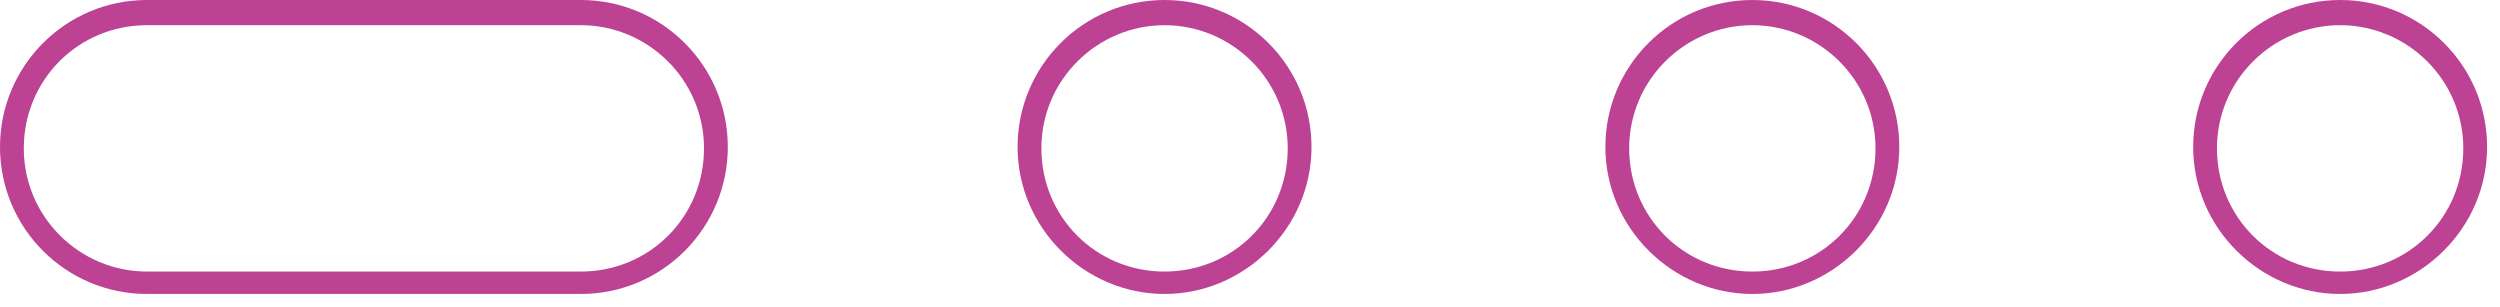
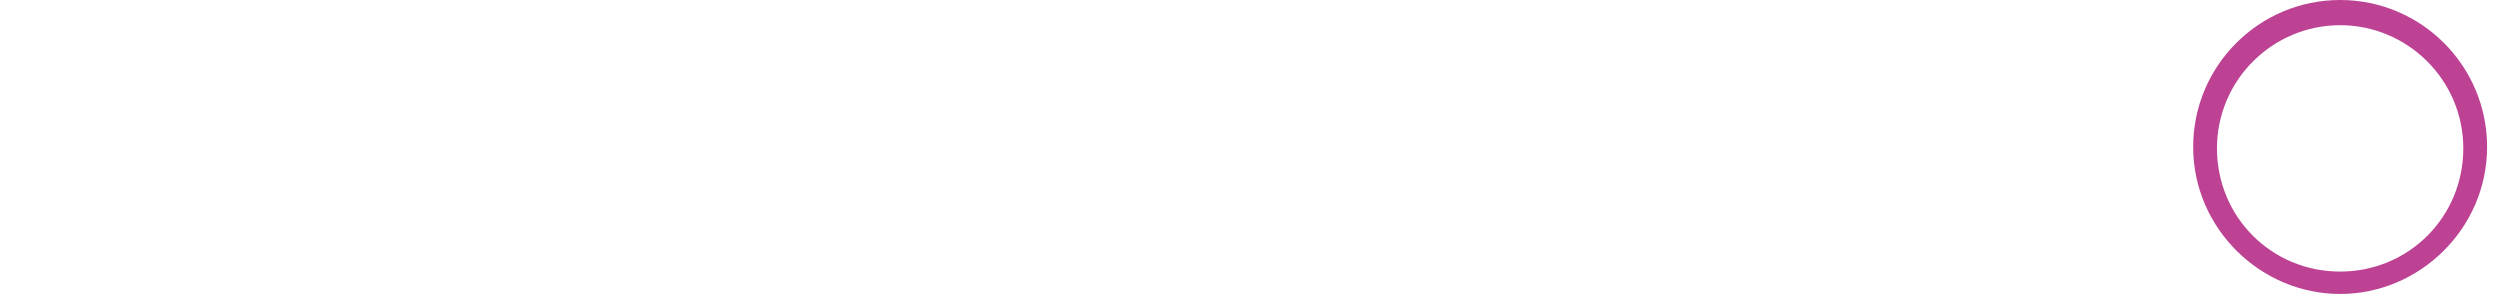
<svg xmlns="http://www.w3.org/2000/svg" width="179" height="22" viewBox="0 0 179 22" fill="none">
-   <path d="M83.382 1.804C88.192 1.804 92.201 5.713 92.201 10.624C92.201 15.535 88.292 19.444 83.382 19.444C78.471 19.444 74.563 15.535 74.563 10.624C74.563 5.713 78.572 1.804 83.382 1.804ZM83.382 0C77.569 0 72.859 4.711 72.859 10.524C72.859 16.337 77.67 21.048 83.382 21.048C89.094 21.048 93.904 16.337 93.904 10.524C93.904 4.711 89.194 0 83.382 0Z" fill="#BD4294" />
-   <path d="M125.468 1.804C130.278 1.804 134.286 5.713 134.286 10.624C134.286 15.535 130.378 19.444 125.468 19.444C120.557 19.444 116.649 15.535 116.649 10.624C116.649 5.713 120.657 1.804 125.468 1.804ZM125.468 0C119.655 0 114.945 4.711 114.945 10.524C114.945 16.337 119.756 21.048 125.468 21.048C131.18 21.048 135.99 16.337 135.99 10.524C135.99 4.711 131.28 0 125.468 0Z" fill="#BD4294" />
  <path d="M167.554 1.804C172.364 1.804 176.372 5.713 176.372 10.624C176.372 15.535 172.464 19.444 167.554 19.444C162.643 19.444 158.735 15.535 158.735 10.624C158.735 5.713 162.743 1.804 167.554 1.804ZM167.554 0C161.741 0 157.031 4.711 157.031 10.524C157.031 16.337 161.841 21.048 167.554 21.048C173.266 21.048 178.076 16.337 178.076 10.524C178.076 4.711 173.366 0 167.554 0Z" fill="#BD4294" />
-   <path d="M41.589 1.804C46.399 1.804 50.407 5.713 50.407 10.624C50.407 15.535 46.499 19.444 41.589 19.444H10.522C5.712 19.444 1.704 15.535 1.704 10.624C1.704 5.713 5.612 1.804 10.522 1.804H41.589ZM41.589 0H10.522C4.71 0 0 4.711 0 10.524C0 16.337 4.71 21.048 10.522 21.048H41.589C47.401 21.048 52.111 16.337 52.111 10.524C52.111 4.711 47.401 0 41.589 0Z" fill="#BD4294" />
</svg>